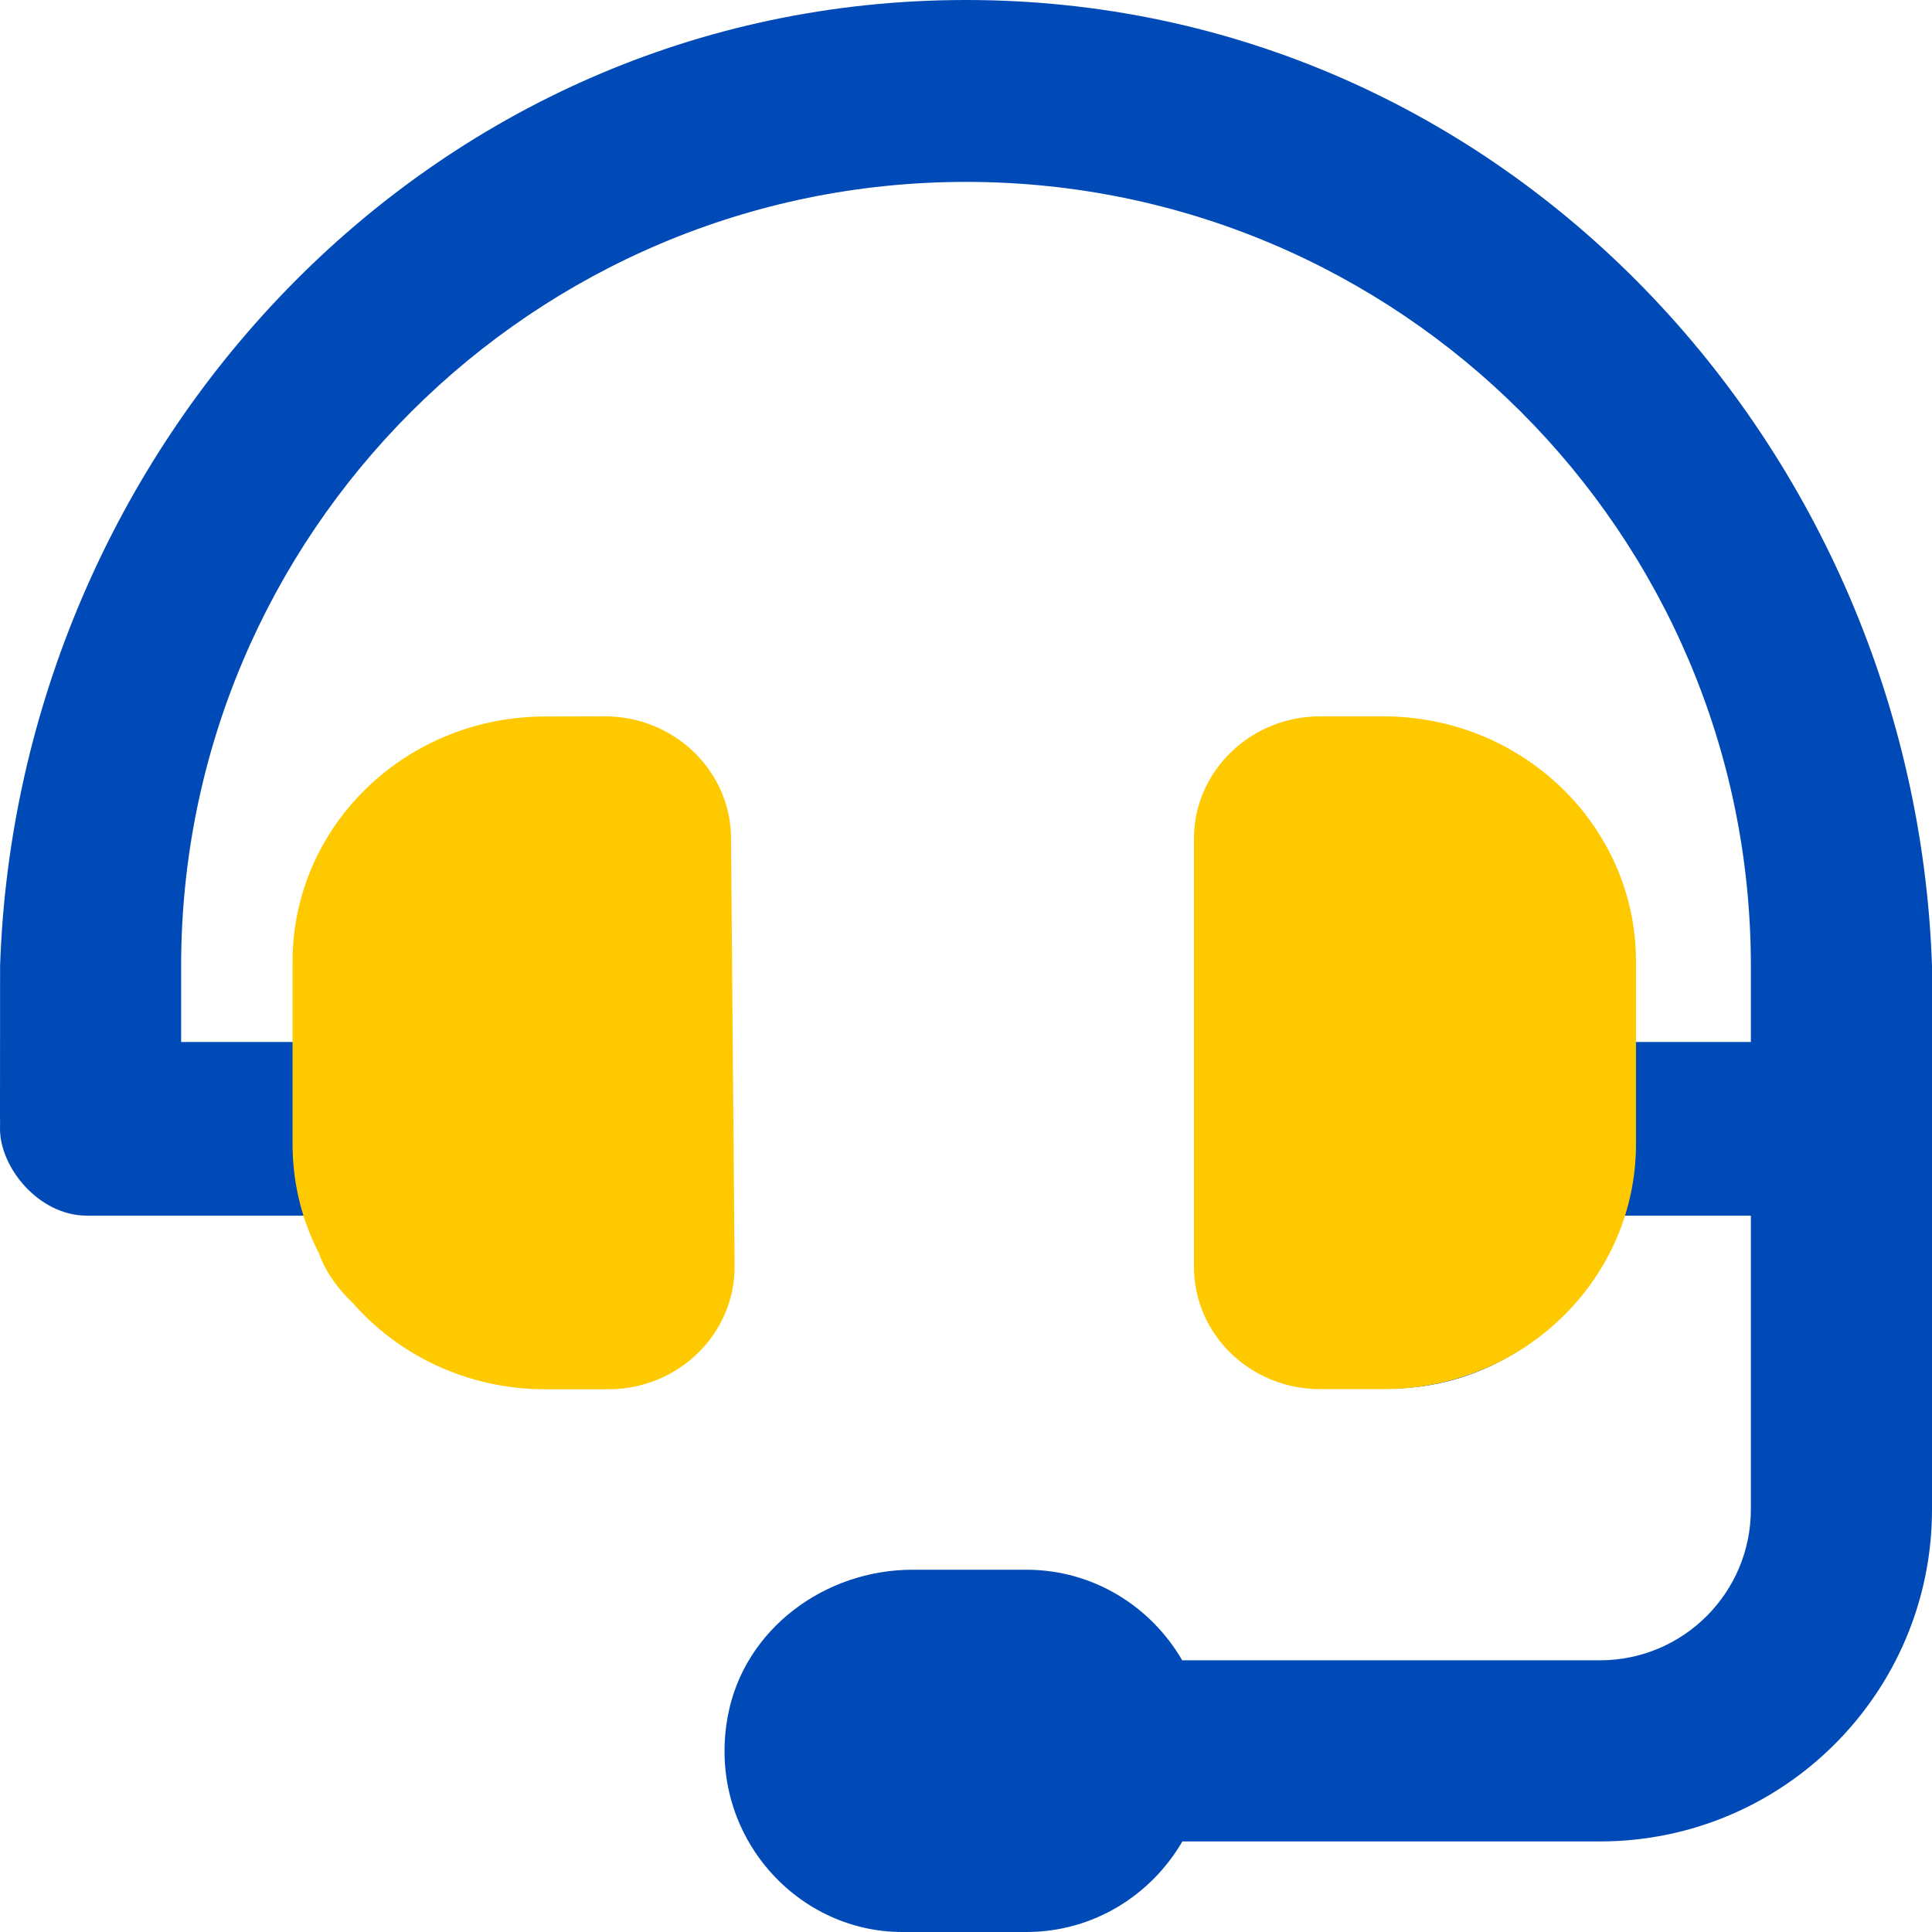
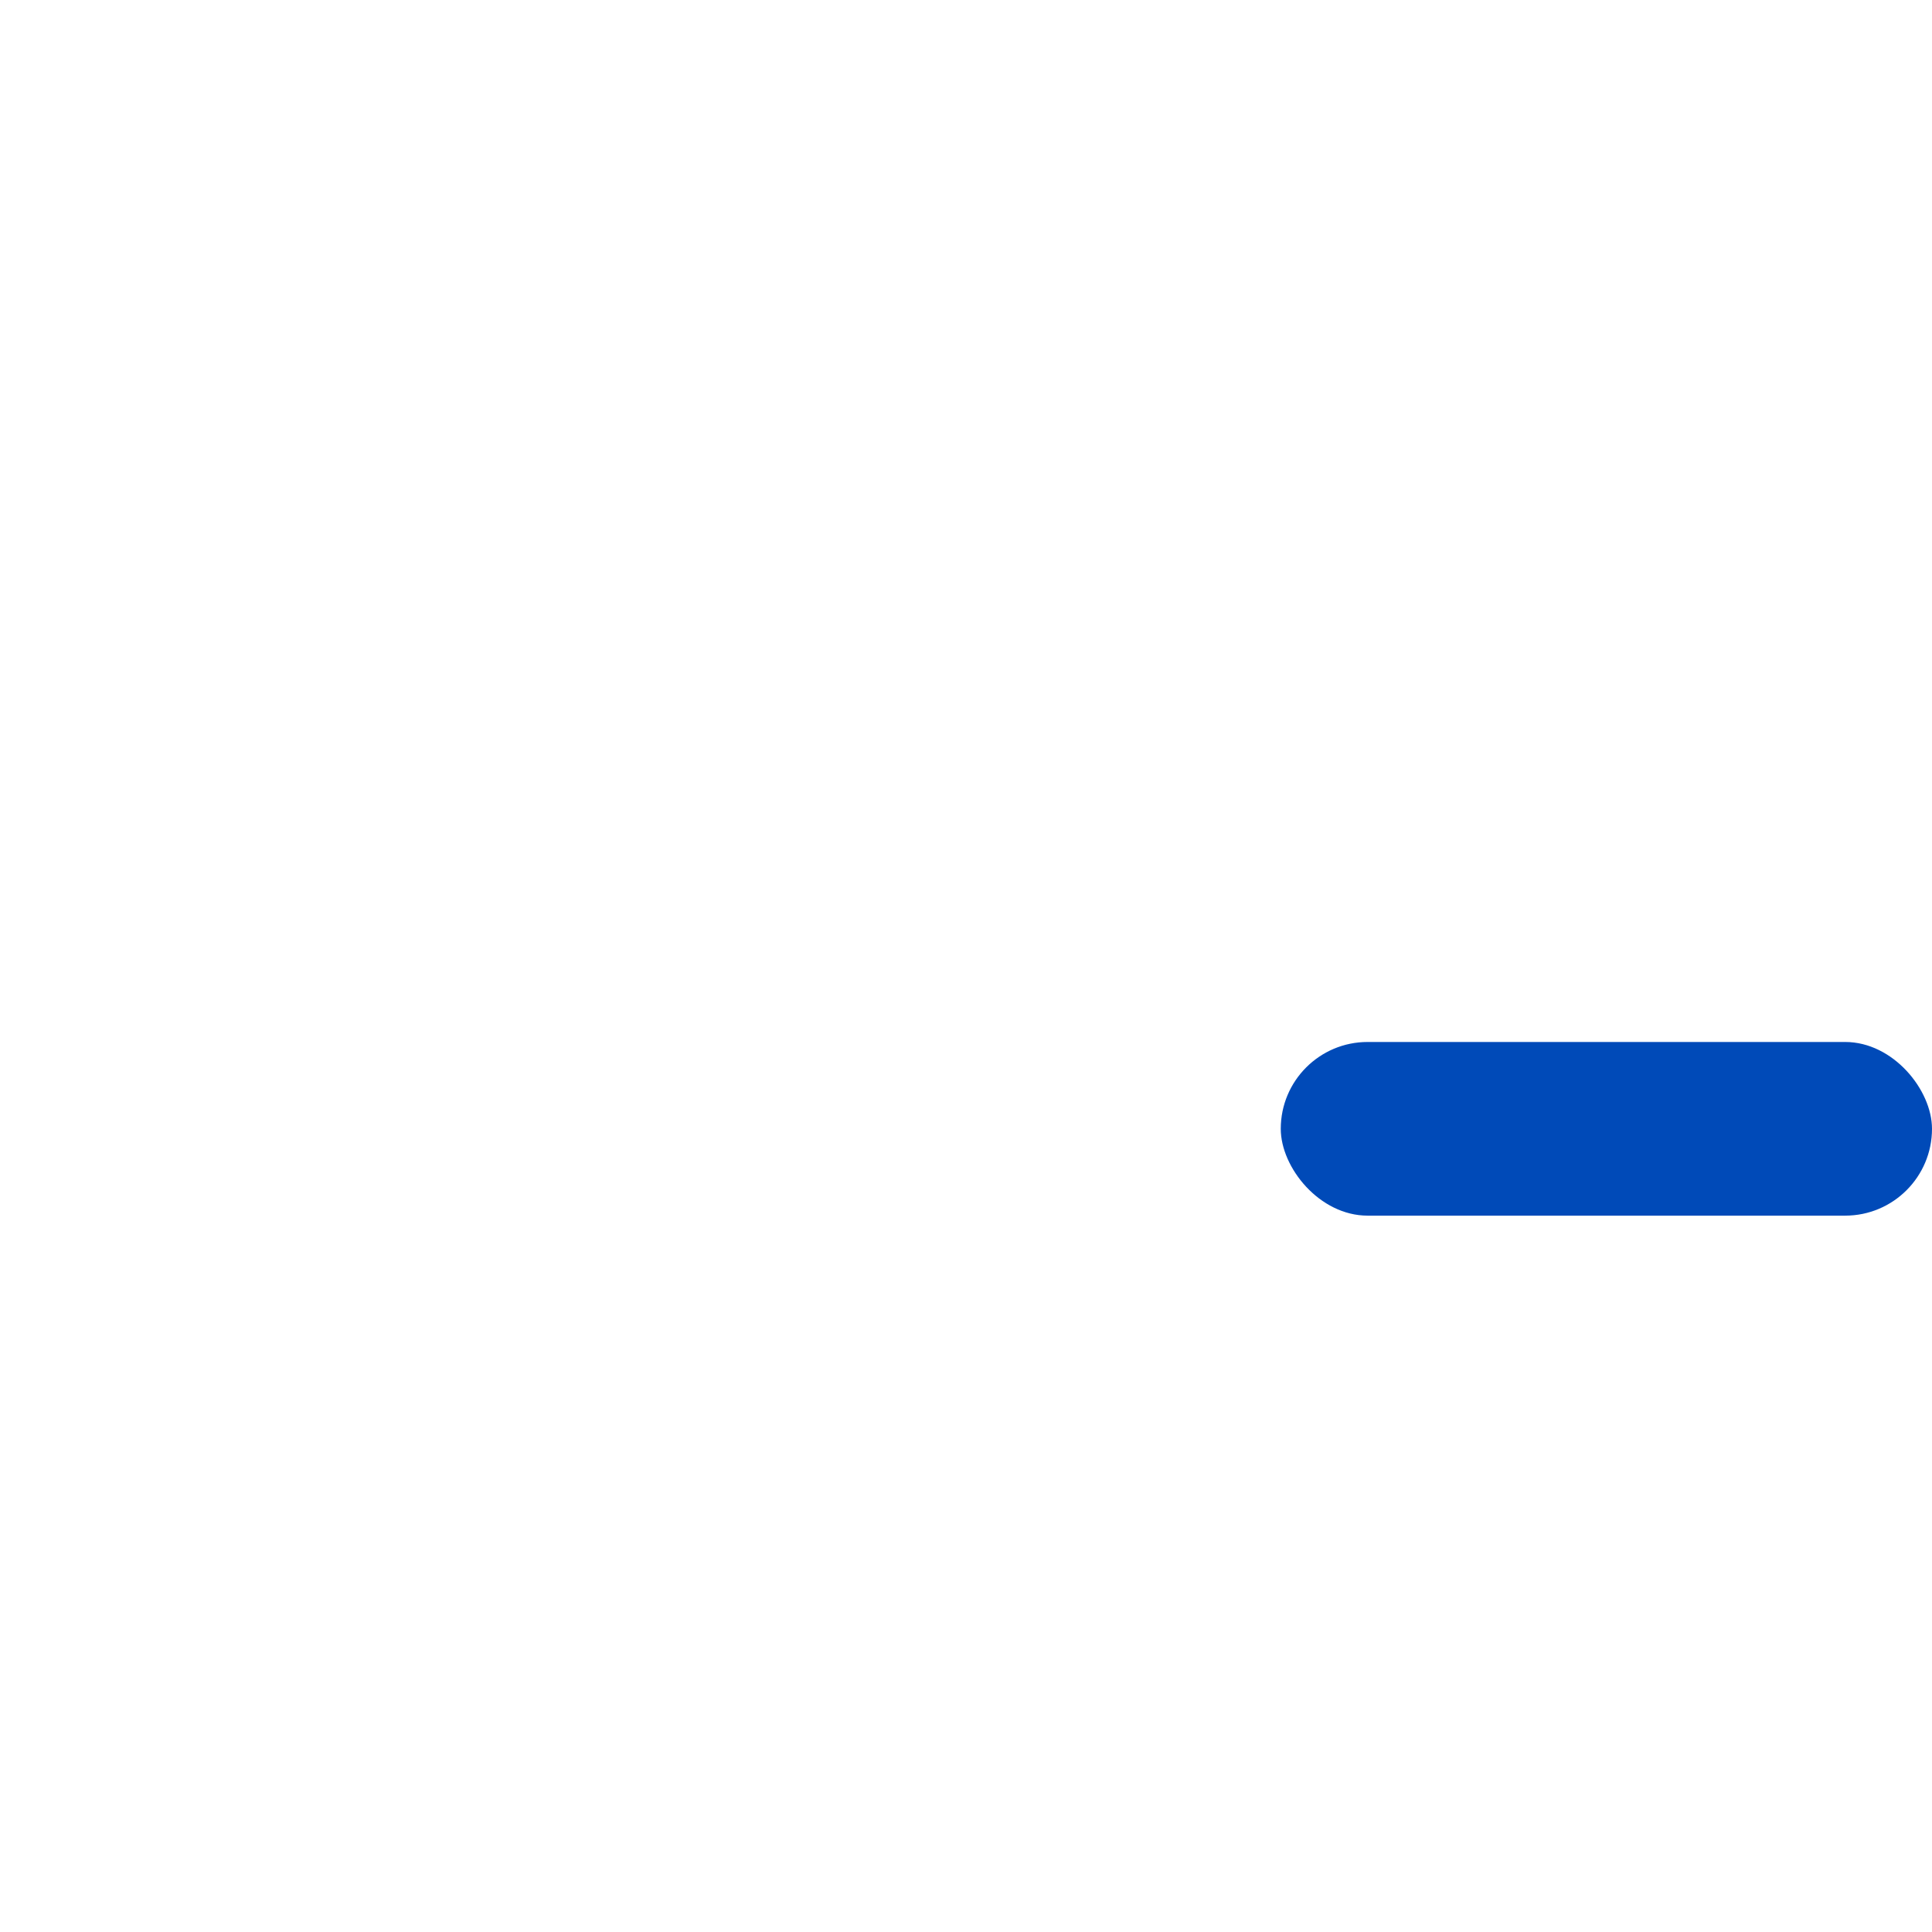
<svg xmlns="http://www.w3.org/2000/svg" width="89" height="89" viewBox="0 0 89 89" fill="none">
-   <path d="M33.219 38.938C33.219 35.857 30.726 33.368 27.656 33.368L25.031 33.375C18.888 33.375 13.906 38.357 13.906 44.514V52.821C13.906 58.98 18.895 63.969 25.031 63.969H27.812C30.882 63.969 33.375 61.473 33.375 58.396L33.219 38.938ZM44.5 0C19.625 0 0.797 20.703 0.004 44.5L0 51.453C0 53.765 1.869 55.625 4.015 55.625C6.162 55.625 8.344 53.765 8.344 51.453V44.5C8.344 24.562 24.569 8.379 44.5 8.379C64.438 8.379 80.656 24.562 80.656 44.5V69.531C80.656 73.371 77.543 76.484 73.703 76.484H54.46C53.018 73.999 50.358 72.312 47.281 72.312H42.032C37.997 72.312 34.296 75.04 33.537 79.003C32.506 84.341 36.573 89 41.562 89H47.281C50.361 89 53.023 87.312 54.467 84.828H73.703C82.151 84.828 89 77.979 89 69.531V44.5C88.2 20.703 69.375 0 44.5 0ZM63.969 63.969C70.112 63.969 75.094 58.98 75.094 52.821V44.517C75.094 38.364 70.105 33.375 63.969 33.375H61.188C58.118 33.375 55.625 35.868 55.625 38.944V58.389C55.625 61.483 58.111 63.969 61.188 63.969H63.969Z" fill="#004AB8" />
-   <rect y="48" width="30" height="8" rx="4" fill="#004AB8" />
  <rect x="59" y="48" width="30" height="8" rx="4" fill="#004AB8" />
-   <path d="M73.364 40.493C73.364 37.373 67.075 35.493 63.864 35.493L60.818 34.493C54.393 34.493 56.863 37.756 56.863 43.993L60.364 40.993C60.364 47.232 51.911 62.493 58.33 62.493L63.864 63.493C67.075 63.493 71.605 62.61 71.605 59.493L73.364 40.493ZM60.099 37.179C56.438 54.572 59.883 31.433 59.053 55.54L63.727 52.7C63.727 55.042 57.854 55.54 60.099 55.54C62.344 55.54 66.375 57.882 66.375 55.54C66.375 35.342 45.396 49.335 66.243 49.335C87.097 49.335 60.818 38.149 60.818 58.347L58.33 58.34C58.33 62.23 60.455 38.635 56.438 38.635L58.007 45.961C56.498 43.443 68.547 44.948 65.329 44.948L64.51 48.493C60.29 48.493 58.802 45.32 58.007 49.335C56.929 54.743 57.398 61.156 62.616 61.156L67.421 61.157C70.643 61.157 66.433 60.634 67.944 58.117L71.605 55.078C80.441 55.078 67.421 45.558 67.421 37L66.375 55.54C65.538 31.433 73.599 37 60.099 37.179ZM63.727 63.993C70.153 63.993 75.364 58.939 75.364 52.7V44.288C75.364 38.054 70.145 33 63.727 33H60.818C57.607 33 55 35.525 55 38.642V58.34C55 61.475 57.6 63.993 60.818 63.993H63.727Z" fill="#FFC900" />
-   <path d="M33.676 38.642C33.676 35.521 31.069 32.999 27.858 32.999L25.113 33.007C18.688 33.007 13.477 38.053 13.477 44.291V52.706C13.477 58.946 18.695 63.999 25.113 63.999H28.022C31.233 63.999 33.84 61.471 33.84 58.354L33.676 38.642ZM17.496 39.001C13.835 56.393 20.806 36.893 19.977 61.001H26.496C26.496 63.343 27.751 46.5 29.996 46.5C32.242 46.5 24.496 50.842 24.496 48.5C24.496 28.302 18.496 59.501 18.996 59.501C19.496 59.501 25.996 37.302 25.996 57.5L22.496 58.124C22.496 62.014 30.512 61.001 26.496 61.001L25.679 51.5C24.169 48.982 33.214 51.5 29.996 51.5L31.212 39.5C26.992 39.5 16.771 33.984 15.977 37.999C14.898 43.407 20.236 63.195 25.454 63.195L24.496 55.5C27.718 55.5 18.985 63.016 20.496 60.5L26.977 62.499C35.813 62.499 20.496 48.058 20.496 39.5L24.496 48.5C23.66 24.392 30.996 38.822 17.496 39.001ZM26.977 63.499C33.402 63.499 31.996 51.193 31.996 44.954L30.996 37.999C30.996 37.185 28.914 34.001 22.496 34.001L19.977 35.499C16.766 35.499 13.977 40.383 13.977 43.499L14.477 56.499C14.477 59.634 18.758 62.499 21.977 62.499L26.977 63.499Z" fill="#FFC900" />
</svg>